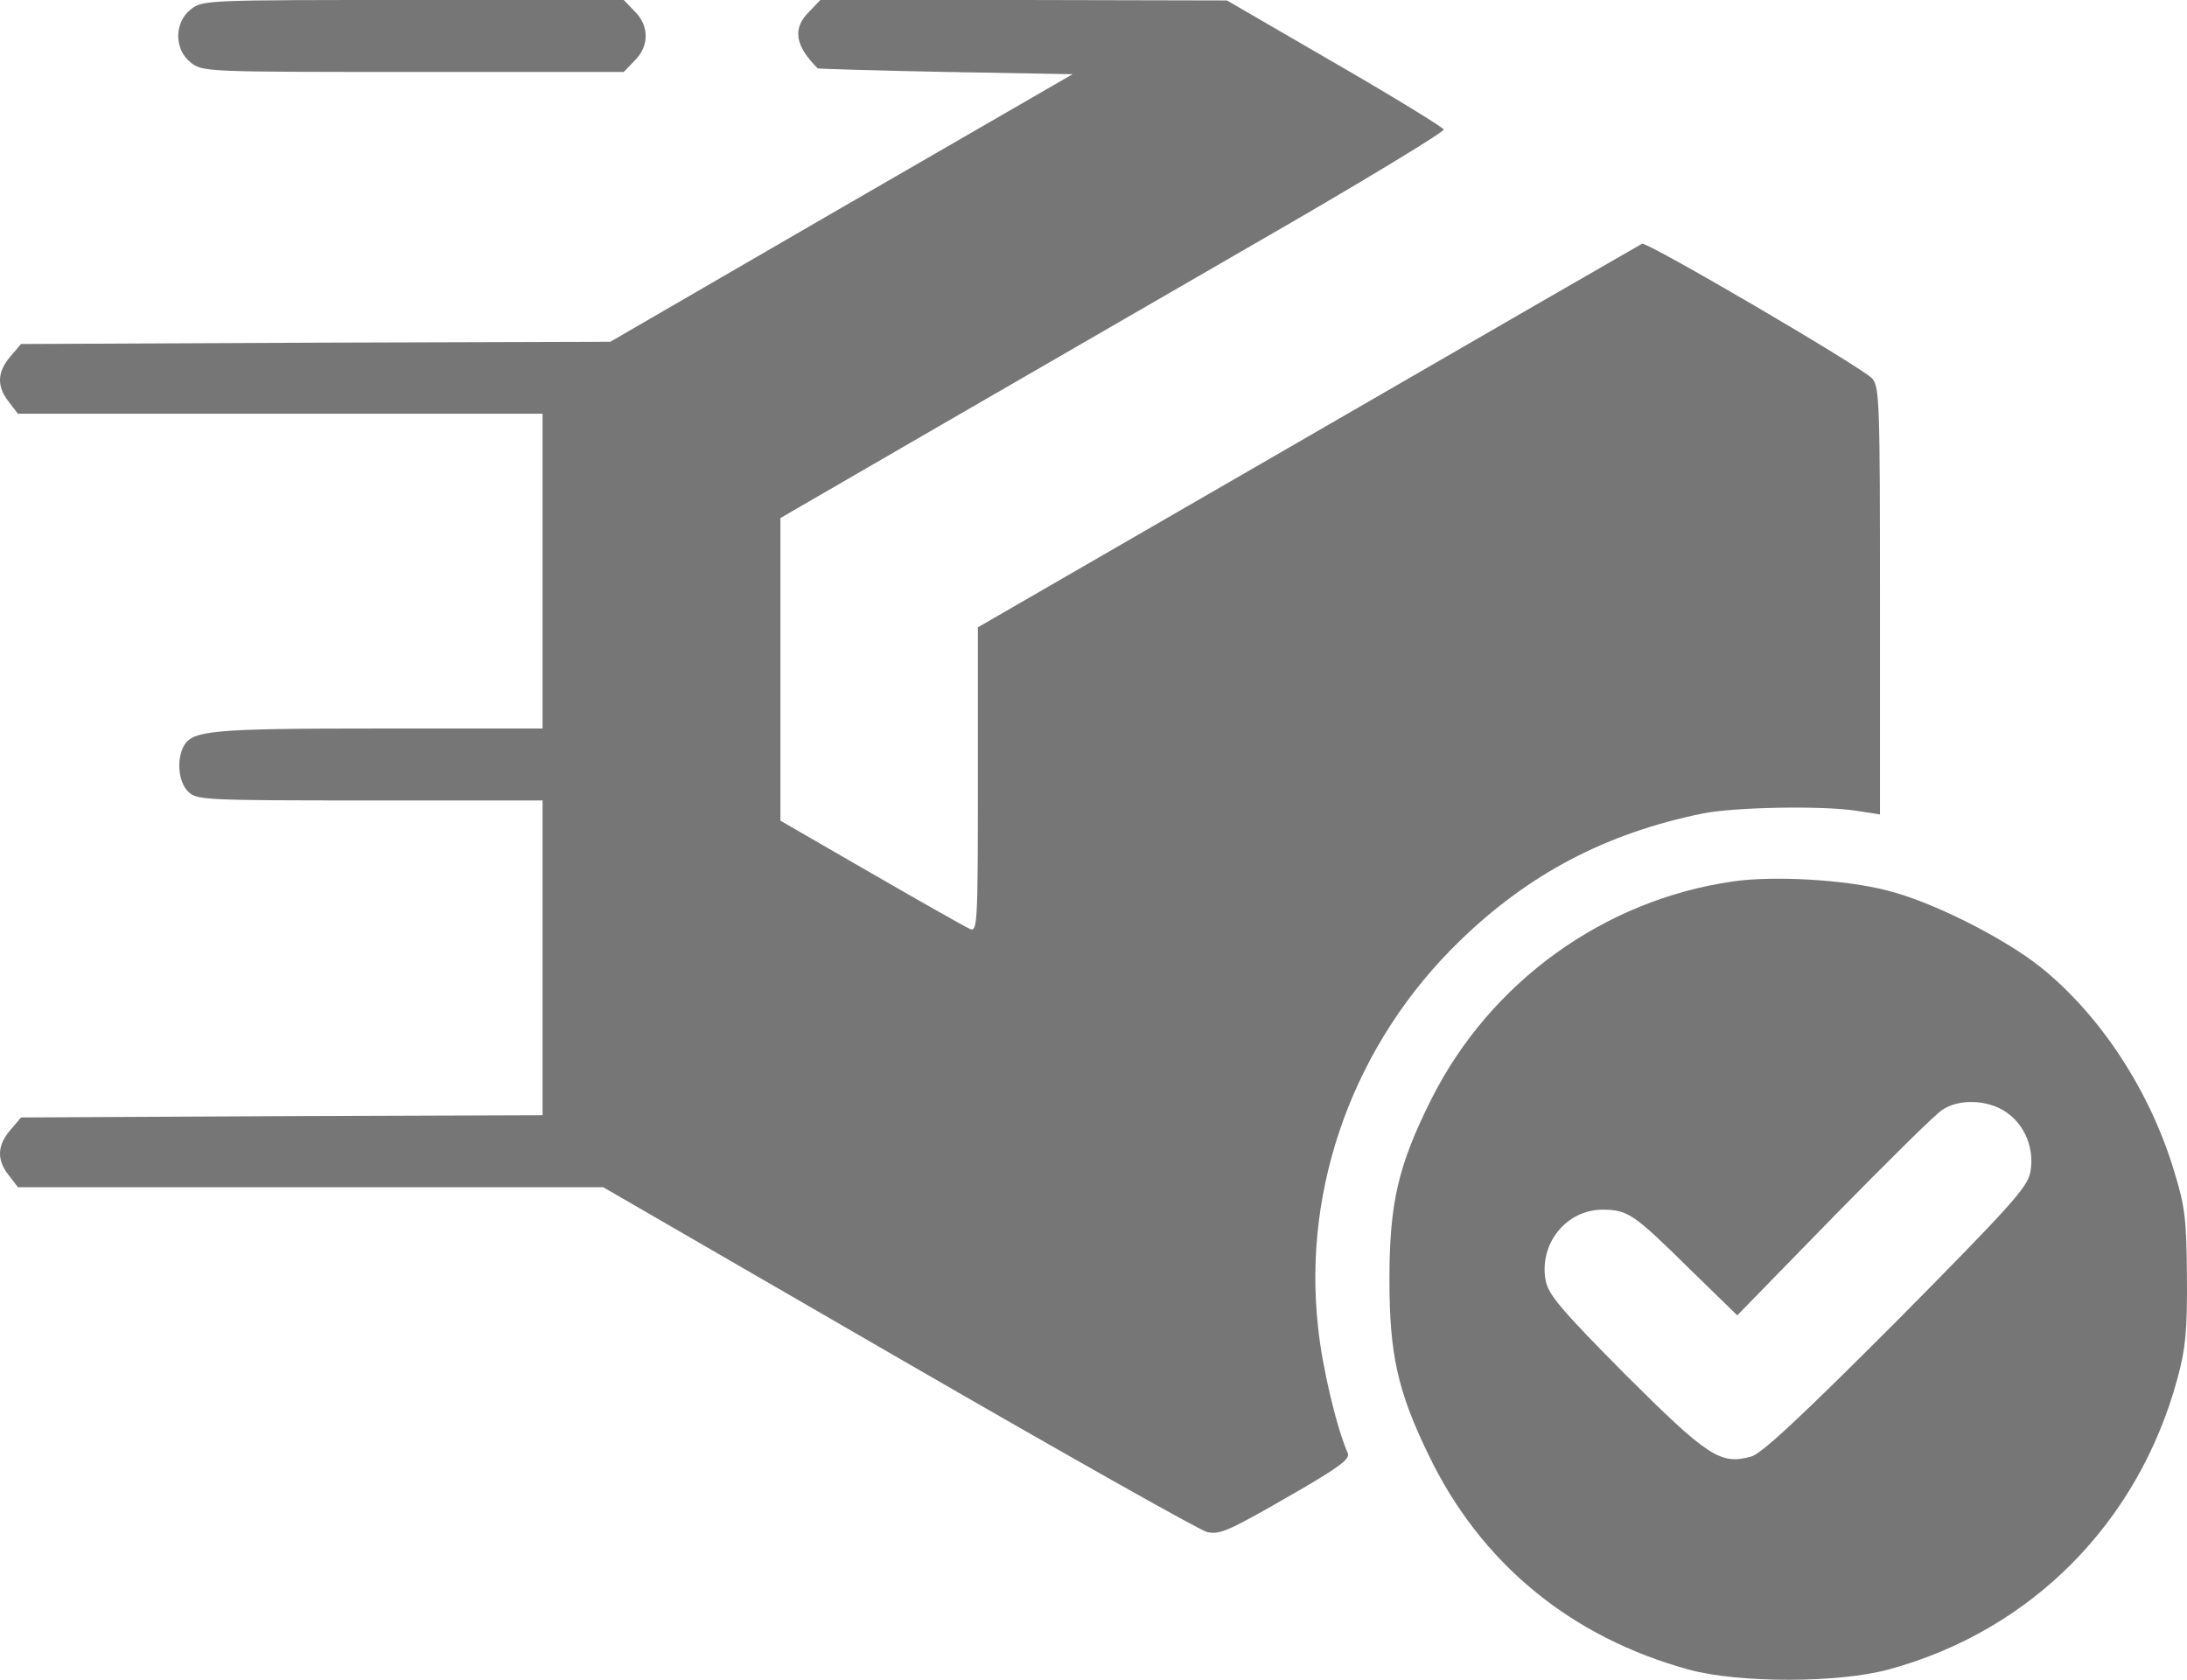
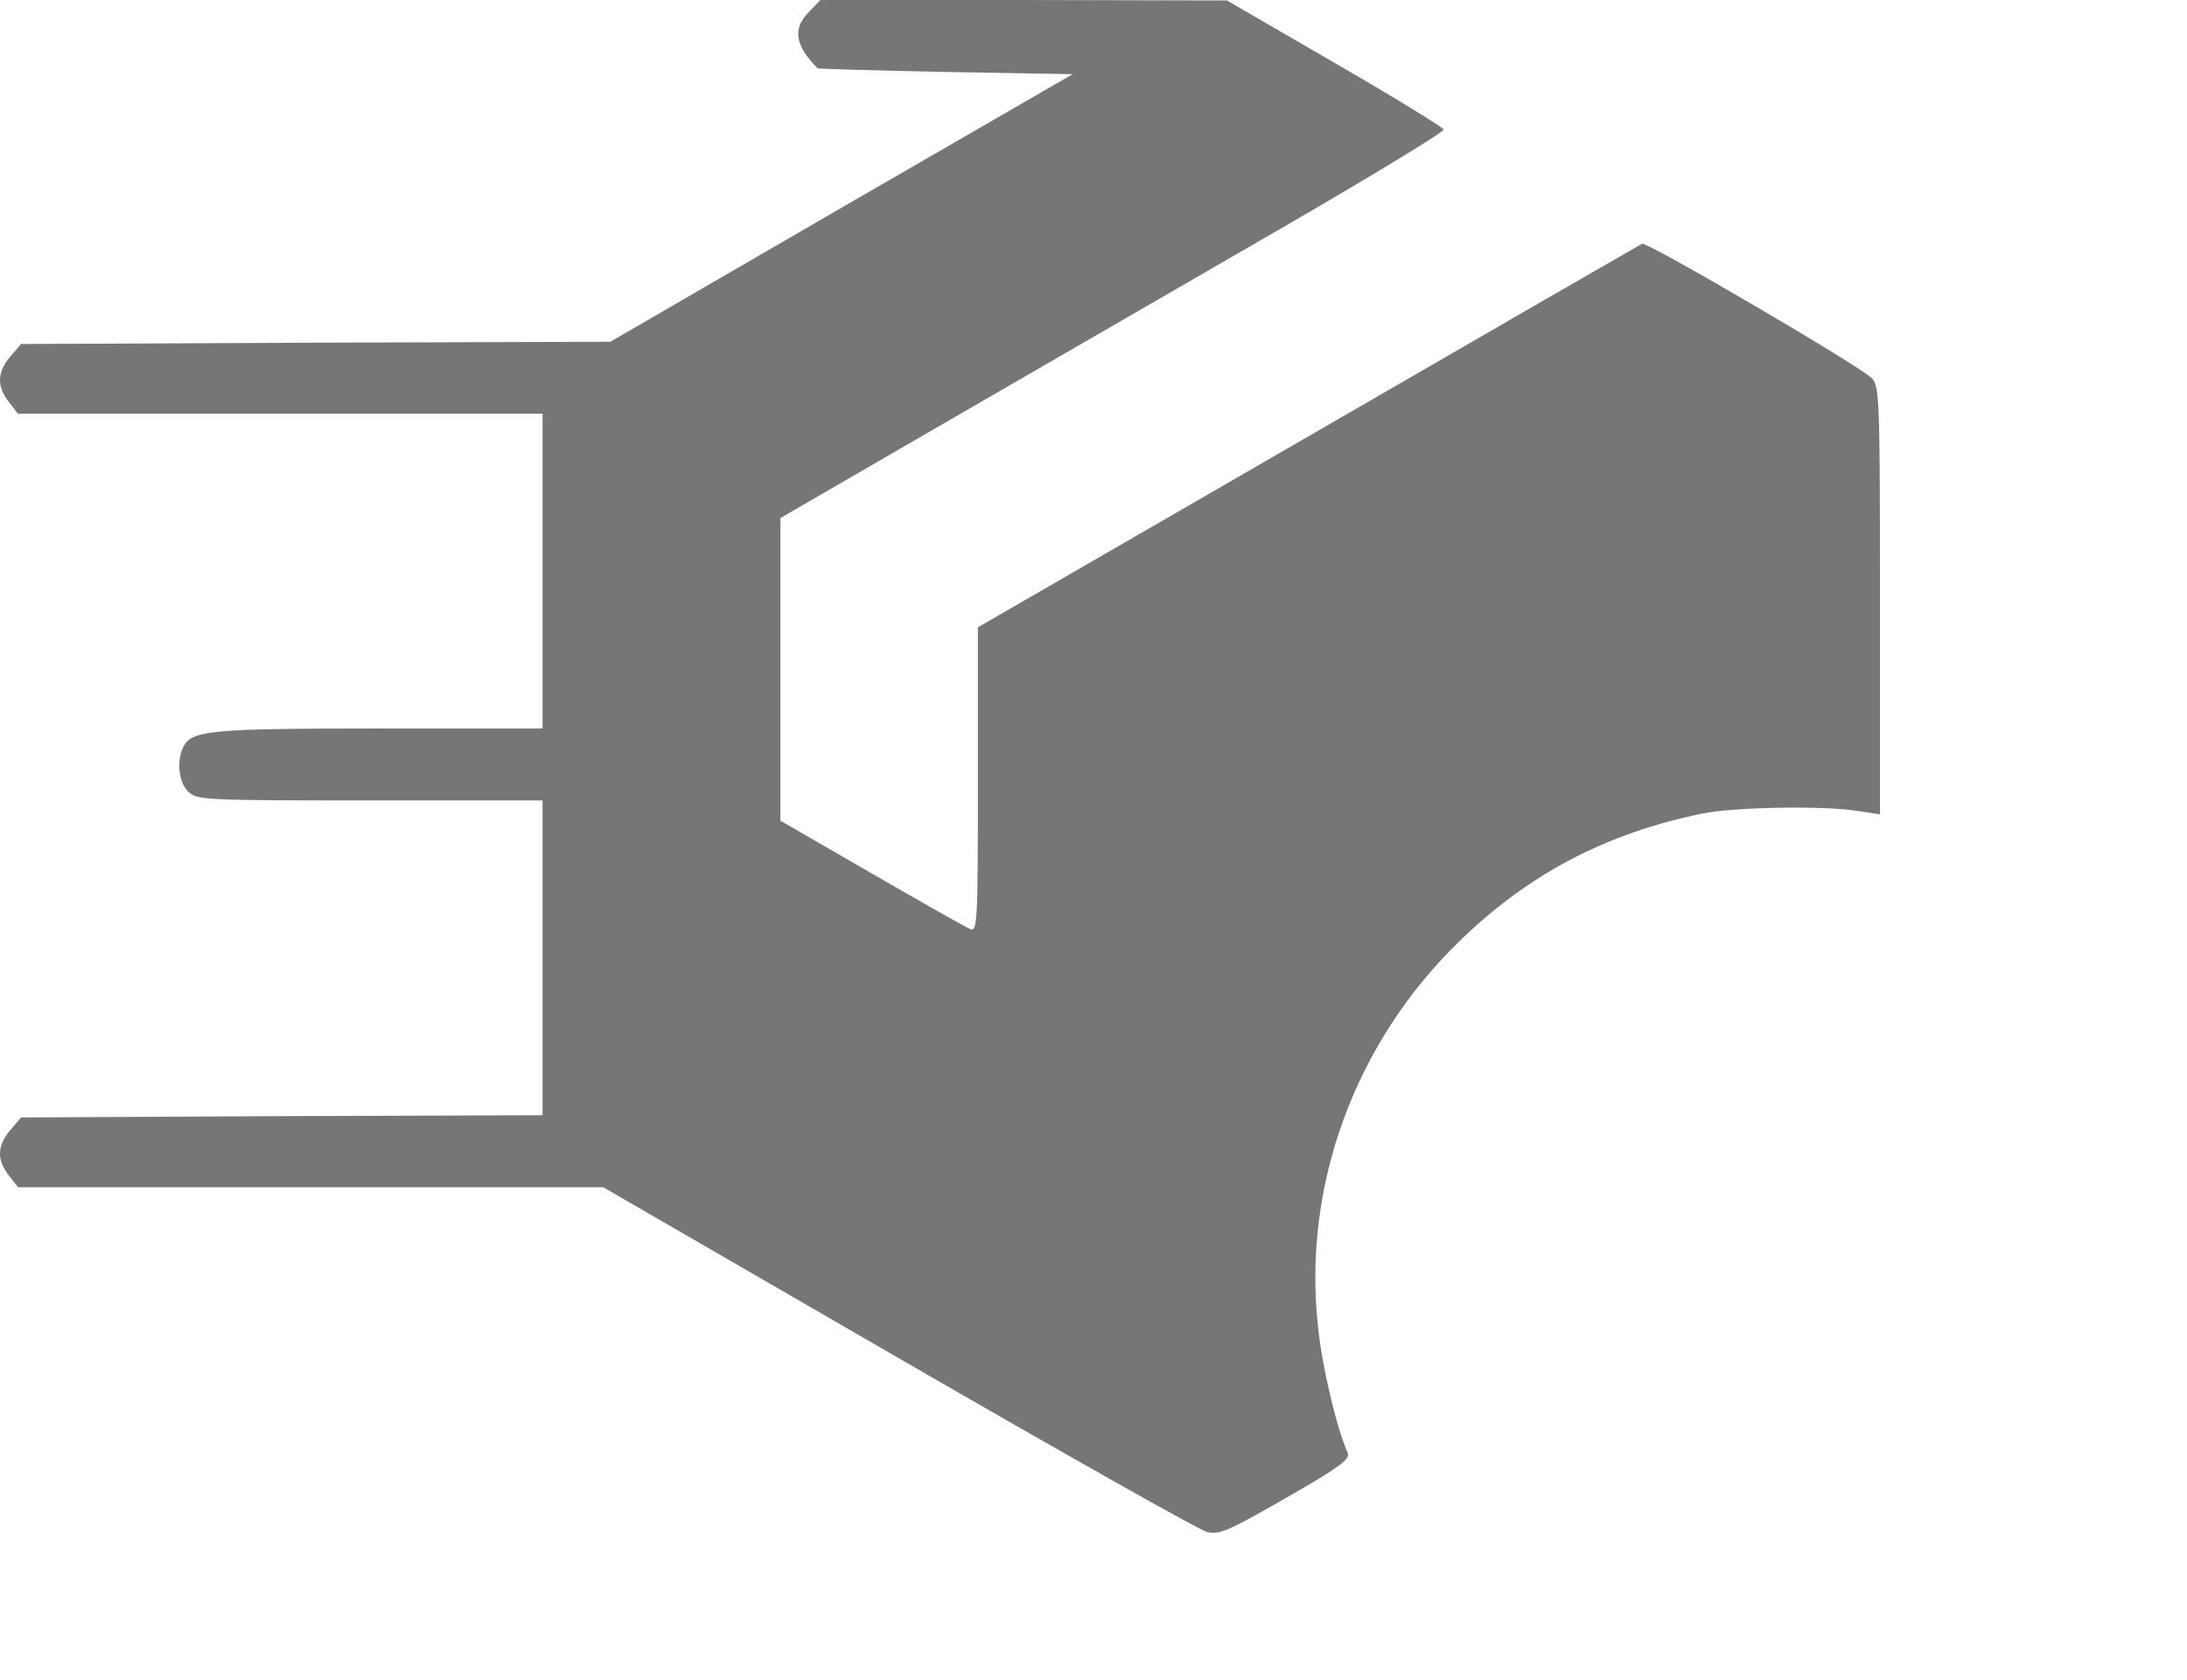
<svg xmlns="http://www.w3.org/2000/svg" width="82" height="63" viewBox="0 0 82 63" fill="none">
-   <path d="M7.15 0.354C6.527 0.843 6.527 1.855 7.15 2.344C7.588 2.698 7.756 2.698 15.496 2.698H23.388L23.792 2.277C24.348 1.737 24.348 0.961 23.792 0.421L23.388 -0H15.496C7.756 -0 7.588 -0 7.15 0.354Z" fill="#777676" />
  <path d="M30.355 0.422C29.699 1.063 29.8 1.703 30.658 2.564C30.675 2.58 32.828 2.648 35.453 2.698L40.216 2.783L31.55 7.792L22.884 12.818L11.845 12.852L0.789 12.902L0.386 13.374C-0.102 13.948 -0.136 14.488 0.335 15.078L0.672 15.517H10.516H20.343V21.419V27.323H14.218C7.924 27.323 7.201 27.39 6.881 27.997C6.612 28.52 6.696 29.329 7.049 29.684C7.369 30.004 7.604 30.021 13.864 30.021H20.343V35.924V41.827L10.566 41.861L0.789 41.911L0.386 42.384C-0.102 42.957 -0.136 43.497 0.335 44.087L0.672 44.526H11.643H22.614L33.72 50.952C39.812 54.476 45.011 57.411 45.264 57.462C45.769 57.563 46.055 57.428 48.747 55.876C50.245 54.999 50.632 54.712 50.531 54.493C50.11 53.532 49.572 51.272 49.42 49.771C48.831 44.475 50.8 39.112 54.704 35.317C57.295 32.787 60.206 31.252 63.841 30.51C65.002 30.274 68.3 30.207 69.613 30.409L70.488 30.544V22.533C70.488 15.162 70.471 14.521 70.202 14.201C69.882 13.813 61.755 9.057 61.569 9.141C61.502 9.175 55.882 12.413 49.067 16.36L36.665 23.528V29.245C36.665 34.608 36.648 34.946 36.379 34.845C36.211 34.777 34.545 33.833 32.677 32.753L29.261 30.78V25.113V19.429L35.958 15.55C39.627 13.425 45.23 10.187 48.41 8.349C51.574 6.51 54.149 4.942 54.132 4.857C54.098 4.773 52.264 3.643 50.043 2.361L46.004 0.017L38.382 -3.8147e-05H30.759L30.355 0.422Z" fill="#777676" />
-   <path d="M64.985 33.057C60.139 33.748 55.865 36.835 53.661 41.237C52.432 43.699 52.096 45.099 52.096 47.983C52.096 50.783 52.399 52.166 53.56 54.561C55.512 58.625 58.894 61.408 63.336 62.623C65.204 63.129 68.957 63.129 70.841 62.606C76.159 61.155 80.18 57.108 81.644 51.694C81.947 50.58 82.014 49.906 81.998 47.899C81.981 45.74 81.93 45.268 81.526 43.952C80.618 40.916 78.75 38.066 76.495 36.261C75.115 35.165 72.406 33.799 70.74 33.394C69.192 32.989 66.5 32.838 64.985 33.057ZM75.216 41.709C75.923 42.181 76.293 43.092 76.125 43.969C76.024 44.526 75.368 45.251 71.111 49.552C67.526 53.144 66.046 54.527 65.658 54.628C64.514 54.949 64.043 54.645 60.947 51.559C58.507 49.096 58.053 48.556 57.952 48.017C57.699 46.651 58.726 45.369 60.089 45.369C61.031 45.369 61.267 45.538 63.303 47.545L65.137 49.332L68.755 45.622C70.757 43.581 72.574 41.776 72.827 41.625C73.449 41.203 74.526 41.237 75.216 41.709Z" fill="#777676" />
</svg>